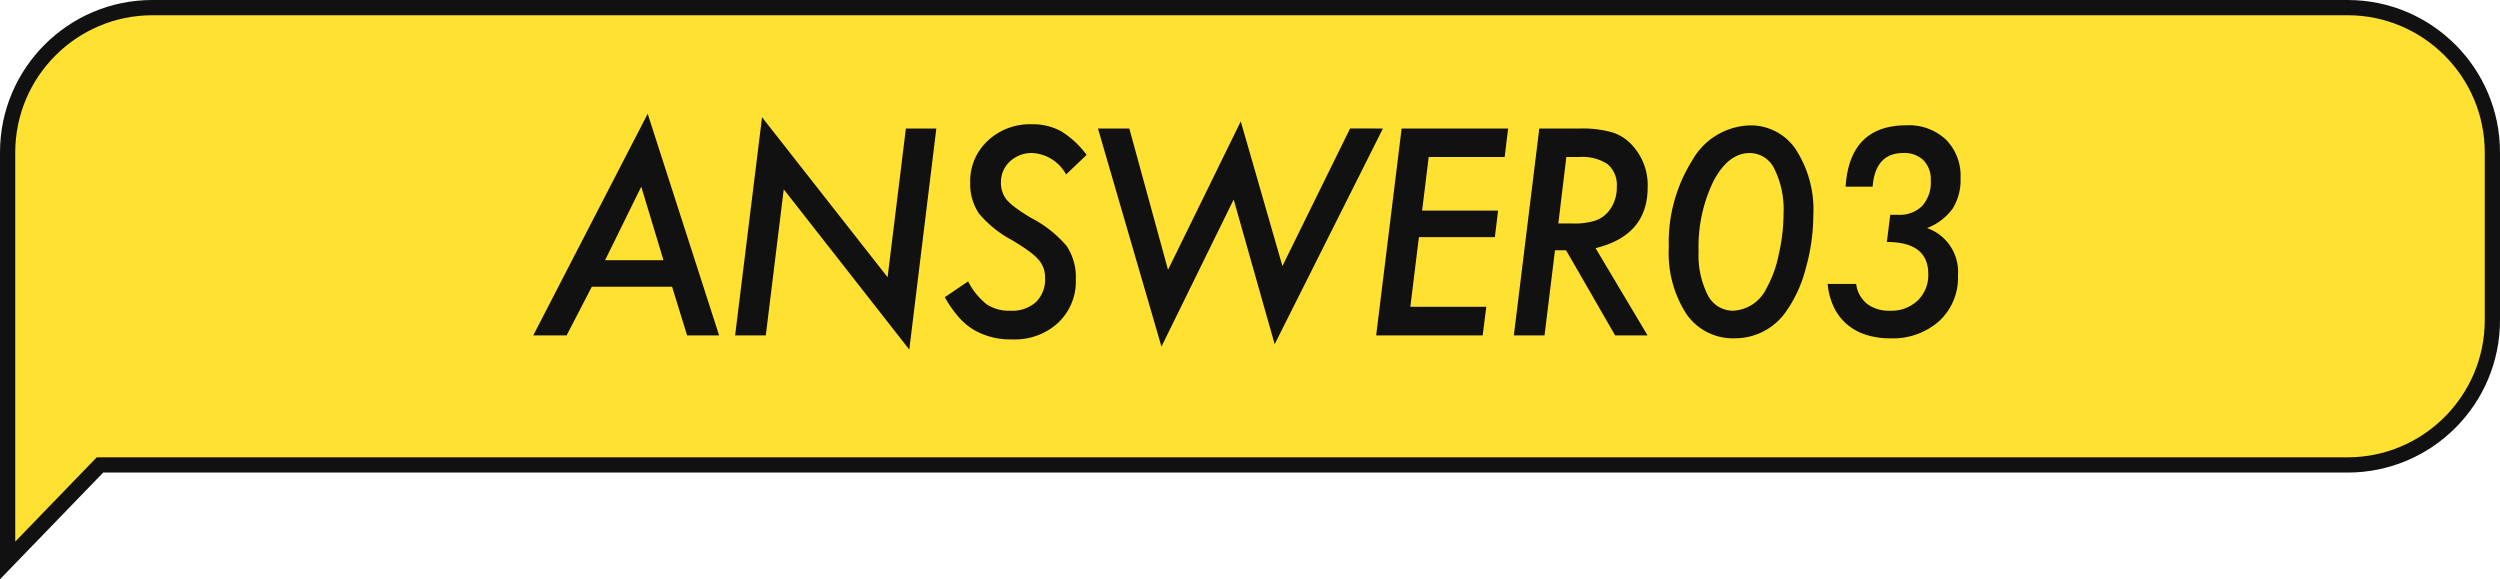
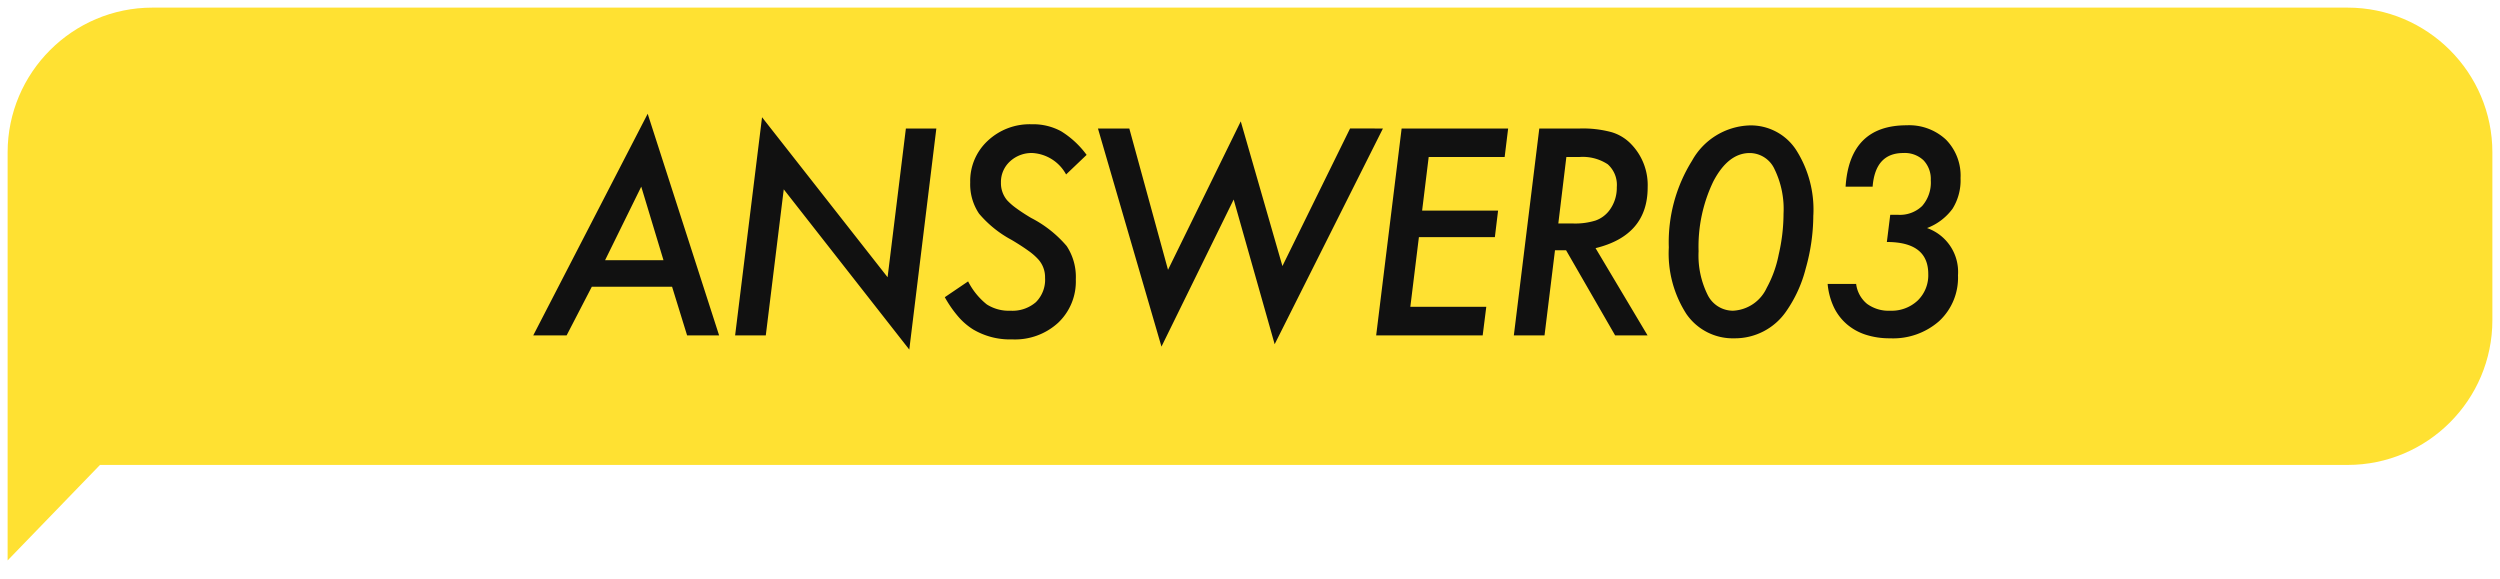
<svg xmlns="http://www.w3.org/2000/svg" width="164" height="38" viewBox="0 0 164 38">
  <g id="グループ_18921" data-name="グループ 18921" transform="translate(-494 -2165)">
    <g id="パス_39255" data-name="パス 39255" transform="translate(494 2165)" fill="#ffe132">
      <path d="M 0.5 36.764 L 0.5 10 C 0.5 4.762 4.762 0.5 10 0.5 L 154 0.5 C 159.238 0.5 163.5 4.762 163.5 10 L 163.5 21 C 163.5 26.238 159.238 30.5 154 30.5 L 6.77 30.5 L 6.558 30.5 L 6.411 30.652 L 0.5 36.764 Z" stroke="none" />
-       <path d="M 10 1 C 5.037 1 1 5.037 1 10 L 1 35.528 L 6.346 30 L 154 30 C 158.963 30 163 25.963 163 21 L 163 10 C 163 5.037 158.963 1 154 1 L 10 1 M 10 0 L 154 0 C 159.523 0 164 4.477 164 10 L 164 21 C 164 26.523 159.523 31 154 31 L 6.77 31 L 0 38 L 0 10 C 0 4.477 4.477 0 10 0 Z" stroke="none" fill="#111" />
    </g>
    <path id="パス_39264" data-name="パス 39264" d="M3.823-3.19,2.171,0H-.018L7.488-14.537,12.173,0h-2.1L9.088-3.19Zm.87-1.74H8.525L7.066-9.756Zm21.731-8.64L24.649.932,16.414-9.58,15.236,0H13.224L14.99-14.309,23.226-3.814l1.2-9.756Zm9.857,1.731-1.345,1.283a2.692,2.692,0,0,0-2.2-1.406,2.083,2.083,0,0,0-1.485.554,1.826,1.826,0,0,0-.589,1.389,1.737,1.737,0,0,0,.4,1.151,3.934,3.934,0,0,0,.593.519q.391.29.98.642a7.663,7.663,0,0,1,2.338,1.846,3.678,3.678,0,0,1,.6,2.188,3.727,3.727,0,0,1-1.16,2.848A4.186,4.186,0,0,1,31.4.264a4.753,4.753,0,0,1-2.558-.65,4.334,4.334,0,0,1-.984-.848,7.622,7.622,0,0,1-.879-1.27l1.529-1.037A4.564,4.564,0,0,0,29.734-2.03a2.682,2.682,0,0,0,1.556.413,2.344,2.344,0,0,0,1.666-.562,2.082,2.082,0,0,0,.6-1.6,1.743,1.743,0,0,0-.439-1.2,3.924,3.924,0,0,0-.655-.571q-.435-.316-1.1-.712a7.287,7.287,0,0,1-2.136-1.723,3.451,3.451,0,0,1-.58-2.048,3.592,3.592,0,0,1,1.143-2.725,4.01,4.01,0,0,1,2.883-1.09,3.838,3.838,0,0,1,1.934.457A5.937,5.937,0,0,1,36.282-11.839ZM55.72-13.57,48.618.58,45.929-8.912,41.192.738,37.026-13.57h2.057L41.622-4.3l4.772-9.738,2.733,9.492,4.438-9.026Zm8.214,0L63.705-11.7H58.722l-.431,3.516h4.983l-.211,1.74H58.08l-.562,4.57H62.5L62.264,0H55.277l1.67-13.57Zm5.735,7.849L73.079,0H70.952L67.736-5.581h-.729L66.321,0H64.308l1.67-13.57h2.663a7.209,7.209,0,0,1,2.065.237,2.928,2.928,0,0,1,1.318.809,3.858,3.858,0,0,1,1.063,2.813Q73.088-6.557,69.669-5.722ZM67.753-11.7l-.527,4.359h.923a4.484,4.484,0,0,0,1.521-.193,1.953,1.953,0,0,0,.9-.659,2.463,2.463,0,0,0,.492-1.529,1.81,1.81,0,0,0-.593-1.5A2.981,2.981,0,0,0,68.6-11.7Zm16.2,3.814a12.87,12.87,0,0,1-.5,3.507,8.6,8.6,0,0,1-1.292,2.821A4.076,4.076,0,0,1,78.78.193a3.693,3.693,0,0,1-3.155-1.6,7.33,7.33,0,0,1-1.151-4.359A10.1,10.1,0,0,1,76-11.461a4.485,4.485,0,0,1,3.779-2.312,3.546,3.546,0,0,1,3.041,1.6A7.28,7.28,0,0,1,83.956-7.884ZM82-7.98a5.965,5.965,0,0,0-.589-2.918,1.8,1.8,0,0,0-1.626-1.063q-1.415,0-2.391,1.863a9.857,9.857,0,0,0-.967,4.579,5.814,5.814,0,0,0,.6,2.874,1.855,1.855,0,0,0,1.661,1.028,2.569,2.569,0,0,0,2.206-1.494,7.545,7.545,0,0,0,.791-2.2A11.943,11.943,0,0,0,82-7.98Zm2.9,4.605h1.863a2.007,2.007,0,0,0,.712,1.305A2.394,2.394,0,0,0,89-1.617a2.491,2.491,0,0,0,1.8-.668,2.306,2.306,0,0,0,.694-1.74q0-2.1-2.716-2.1L89-7.91h.492a2.1,2.1,0,0,0,1.6-.576,2.334,2.334,0,0,0,.567-1.692,1.773,1.773,0,0,0-.475-1.305,1.785,1.785,0,0,0-1.327-.479q-1.837,0-2.013,2.206H86.071q.264-4.025,4.008-4.025a3.535,3.535,0,0,1,2.575.94,3.368,3.368,0,0,1,.958,2.531,3.519,3.519,0,0,1-.523,2A3.677,3.677,0,0,1,91.414-7.04a3.05,3.05,0,0,1,2.03,3.1,3.882,3.882,0,0,1-1.23,3A4.572,4.572,0,0,1,88.989.193a5.083,5.083,0,0,1-1.6-.237,3.6,3.6,0,0,1-1.239-.69A3.429,3.429,0,0,1,85.3-1.85,4.539,4.539,0,0,1,84.893-3.375Z" transform="translate(529 2187)" fill="#111" />
  </g>
</svg>